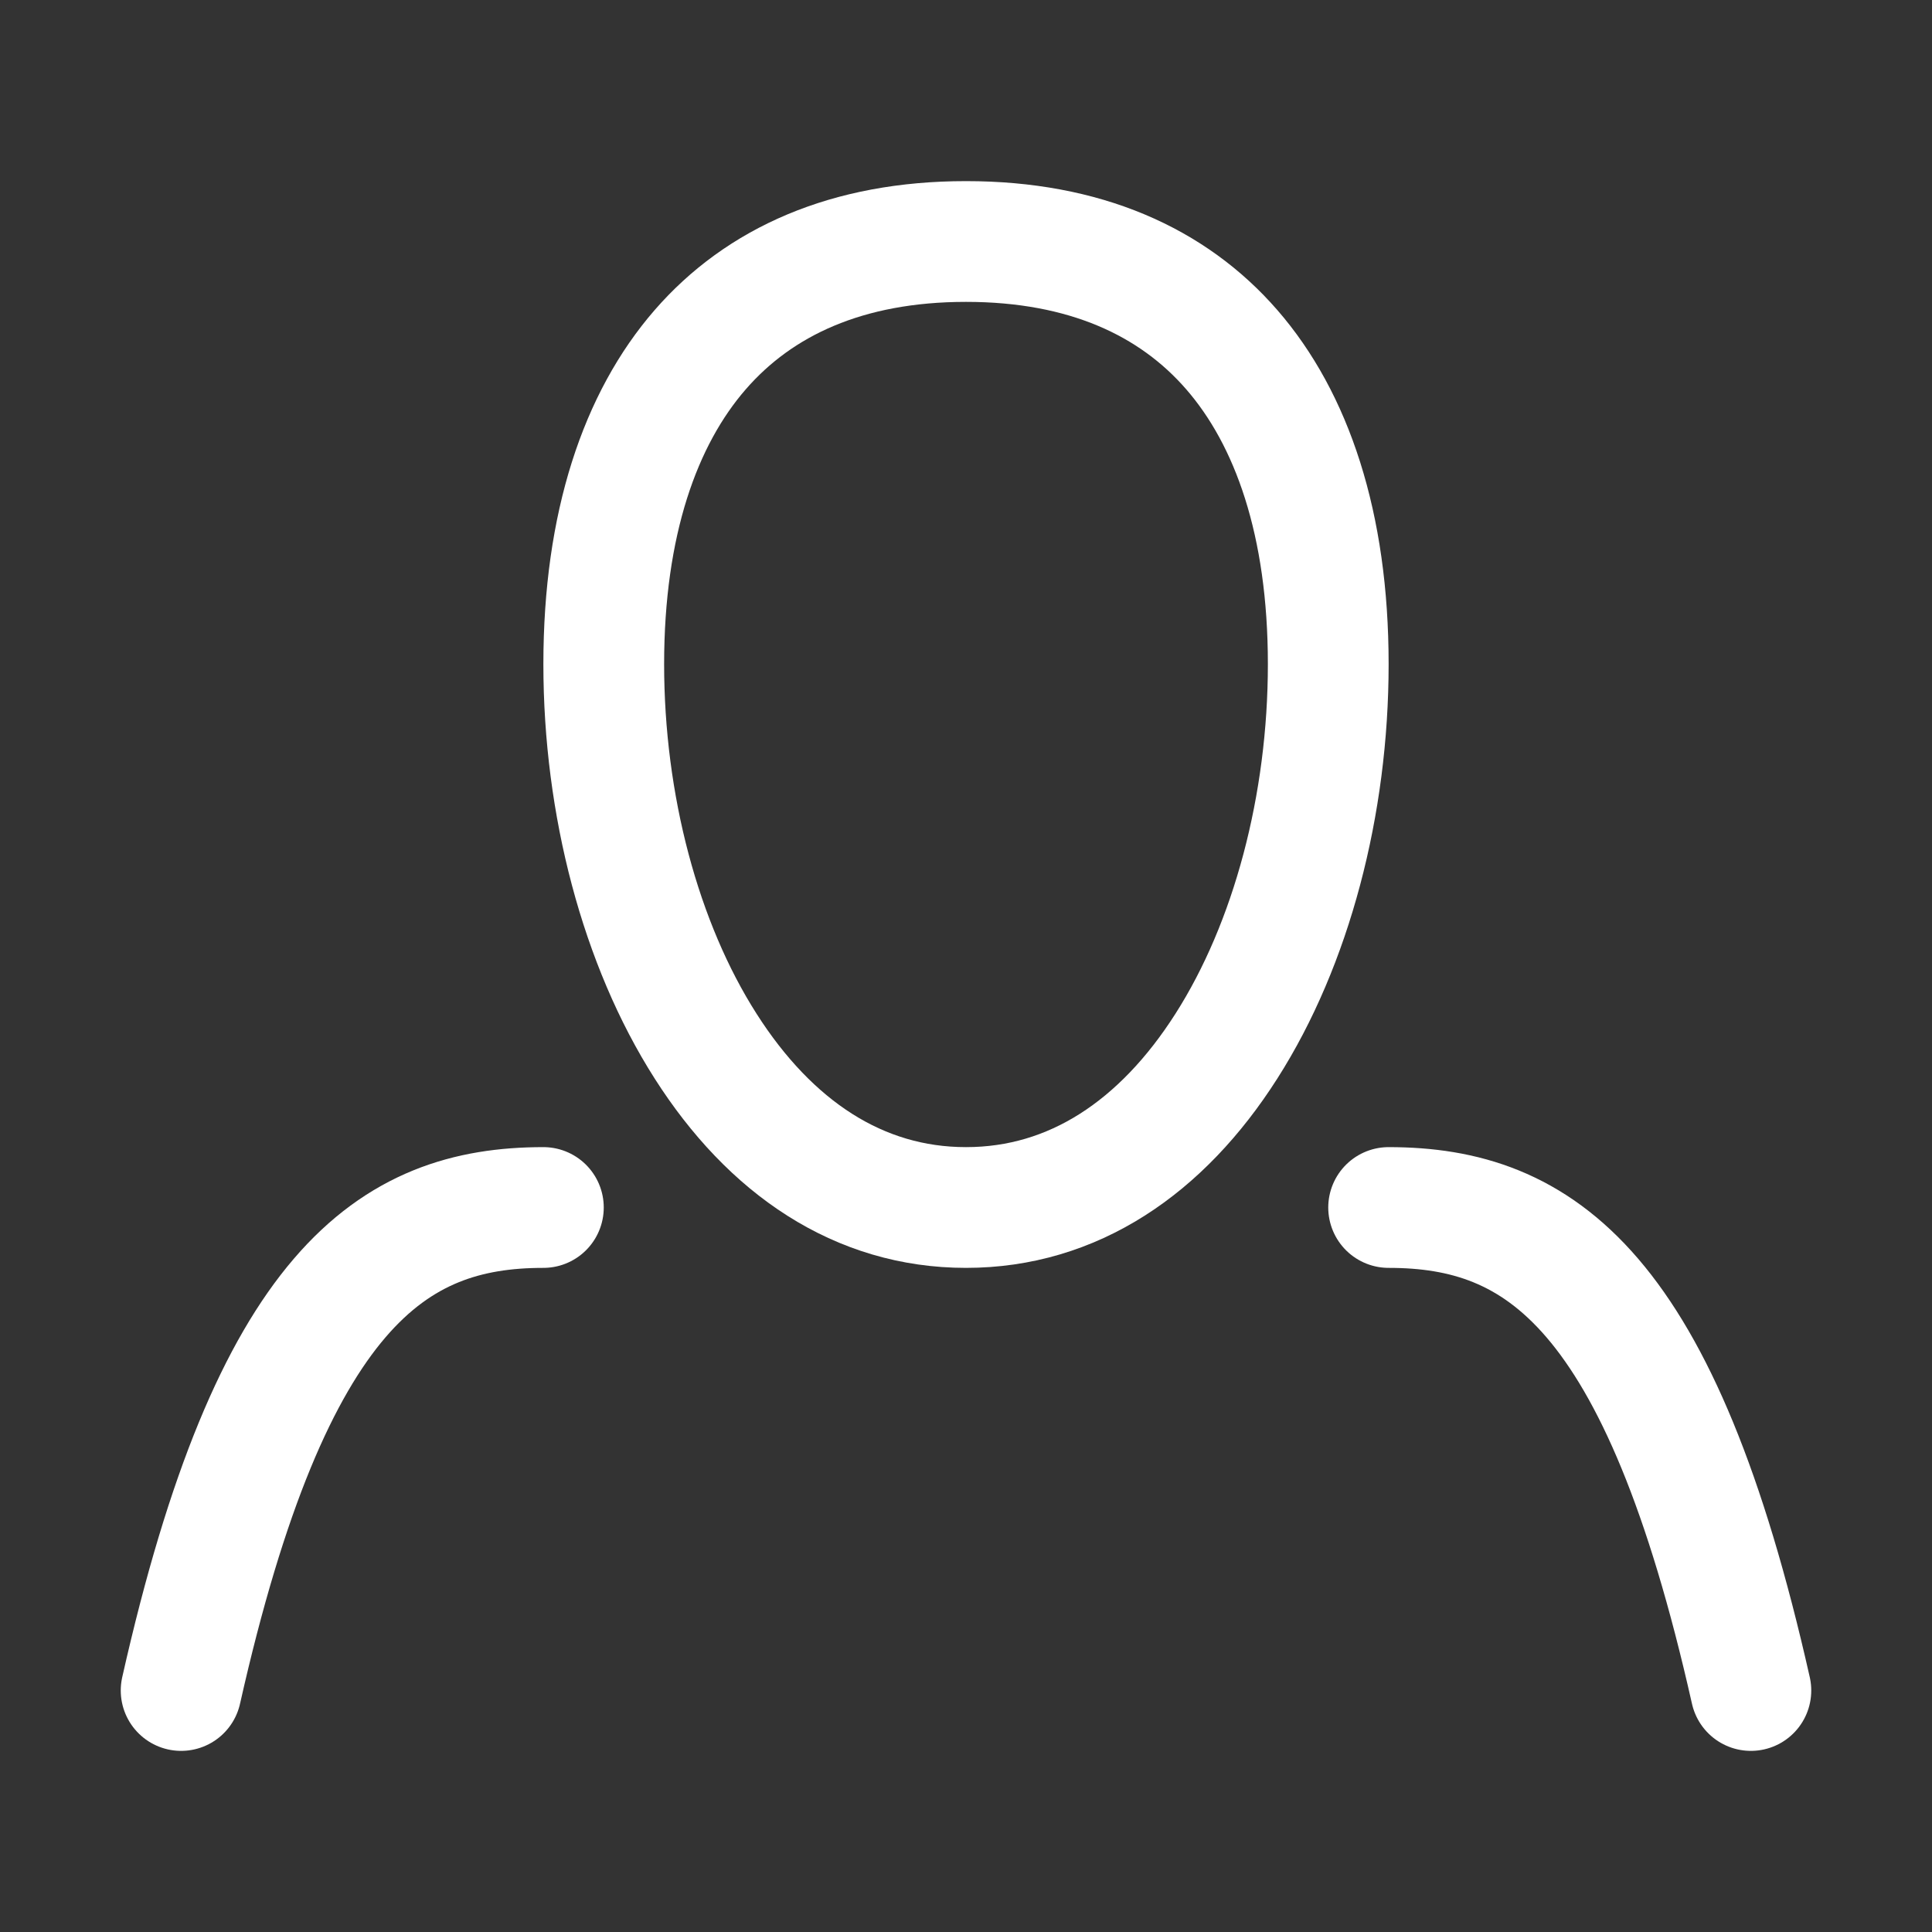
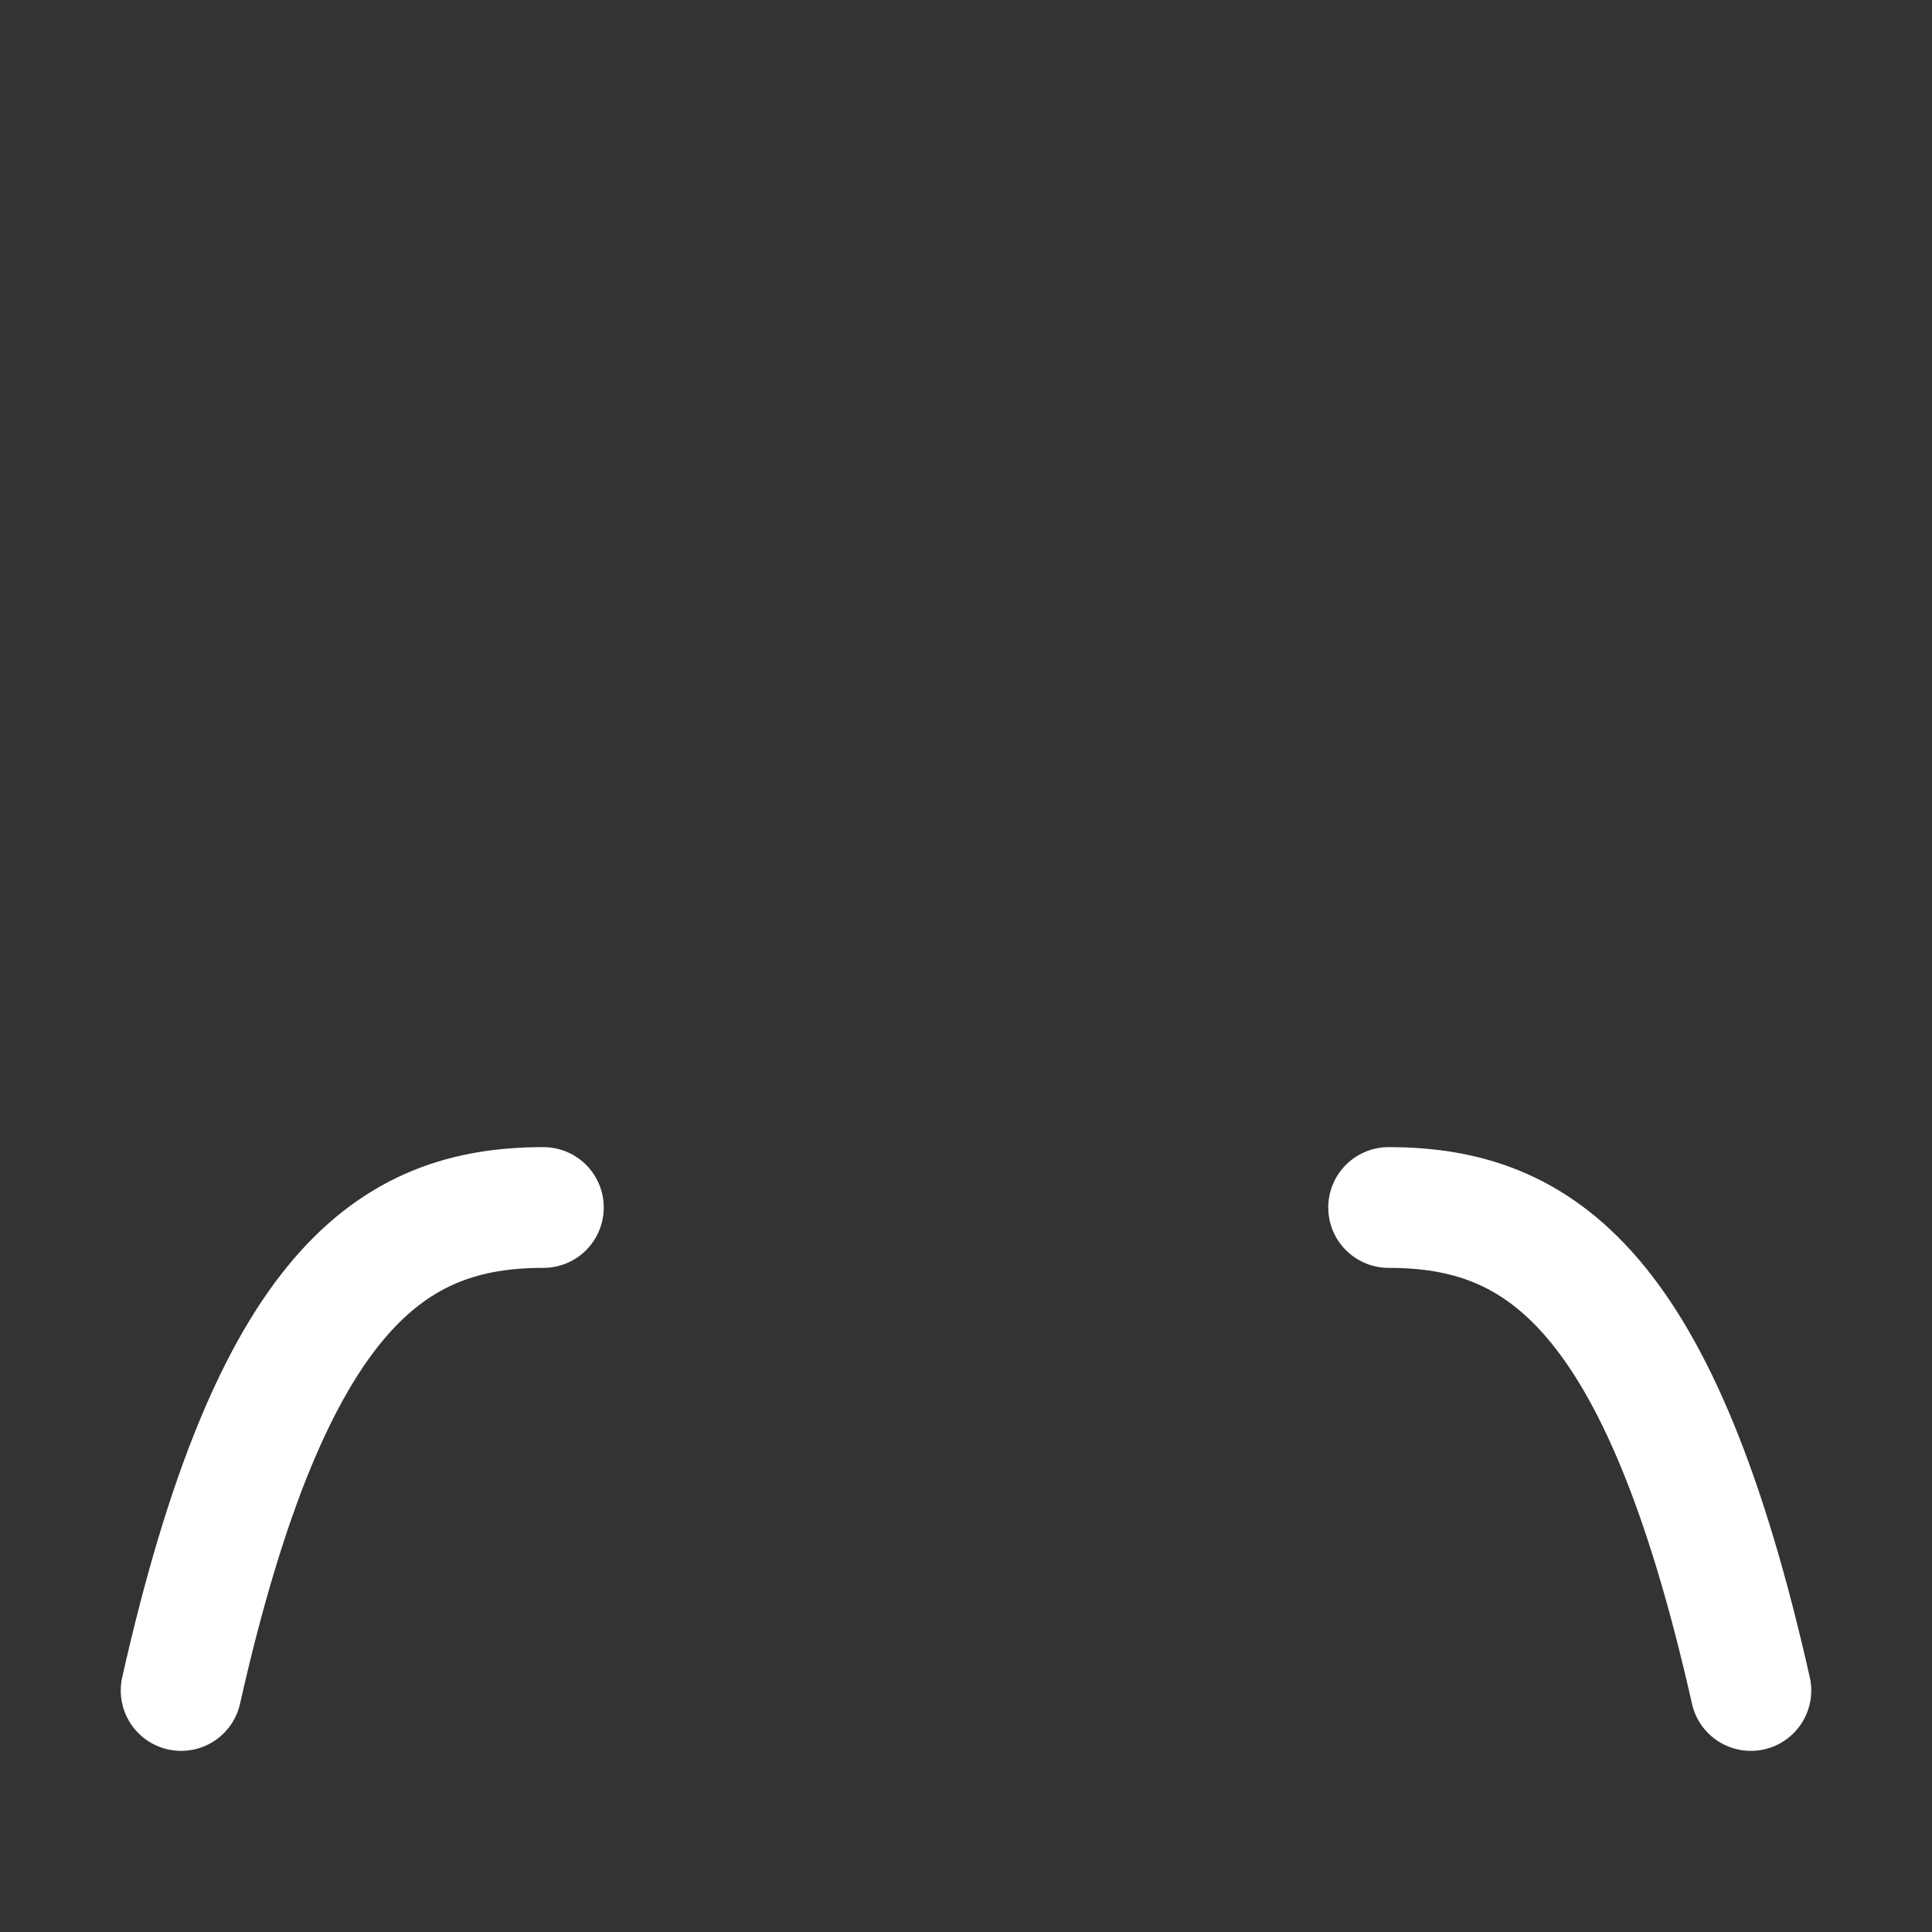
<svg xmlns="http://www.w3.org/2000/svg" width="28" height="28" viewBox="0 0 28 28" fill="none">
  <rect x="0" y="0" width="28" height="28" fill="#333333" stroke="none" />
  <path d="M2.625 24.5C3.938 18.667 5.688 17.5 7.875 17.5" stroke="white" stroke-width="1.75" stroke-linecap="round" stroke-linejoin="round" />
  <path d="M25.375 24.5C24.062 18.667 22.312 17.5 20.125 17.5" stroke="white" stroke-width="1.75" stroke-linecap="round" stroke-linejoin="round" />
-   <path d="M19.25 9.625C19.25 11.663 18.718 13.681 17.774 15.161C16.838 16.63 15.553 17.5 14 17.5C12.447 17.5 11.162 16.63 10.226 15.161C9.282 13.681 8.75 11.663 8.75 9.625C8.75 7.593 9.277 6.07 10.148 5.068C11.005 4.082 12.279 3.5 14 3.5C15.721 3.5 16.995 4.082 17.852 5.068C18.723 6.07 19.25 7.593 19.25 9.625Z" stroke="white" stroke-width="1.75" />
</svg>